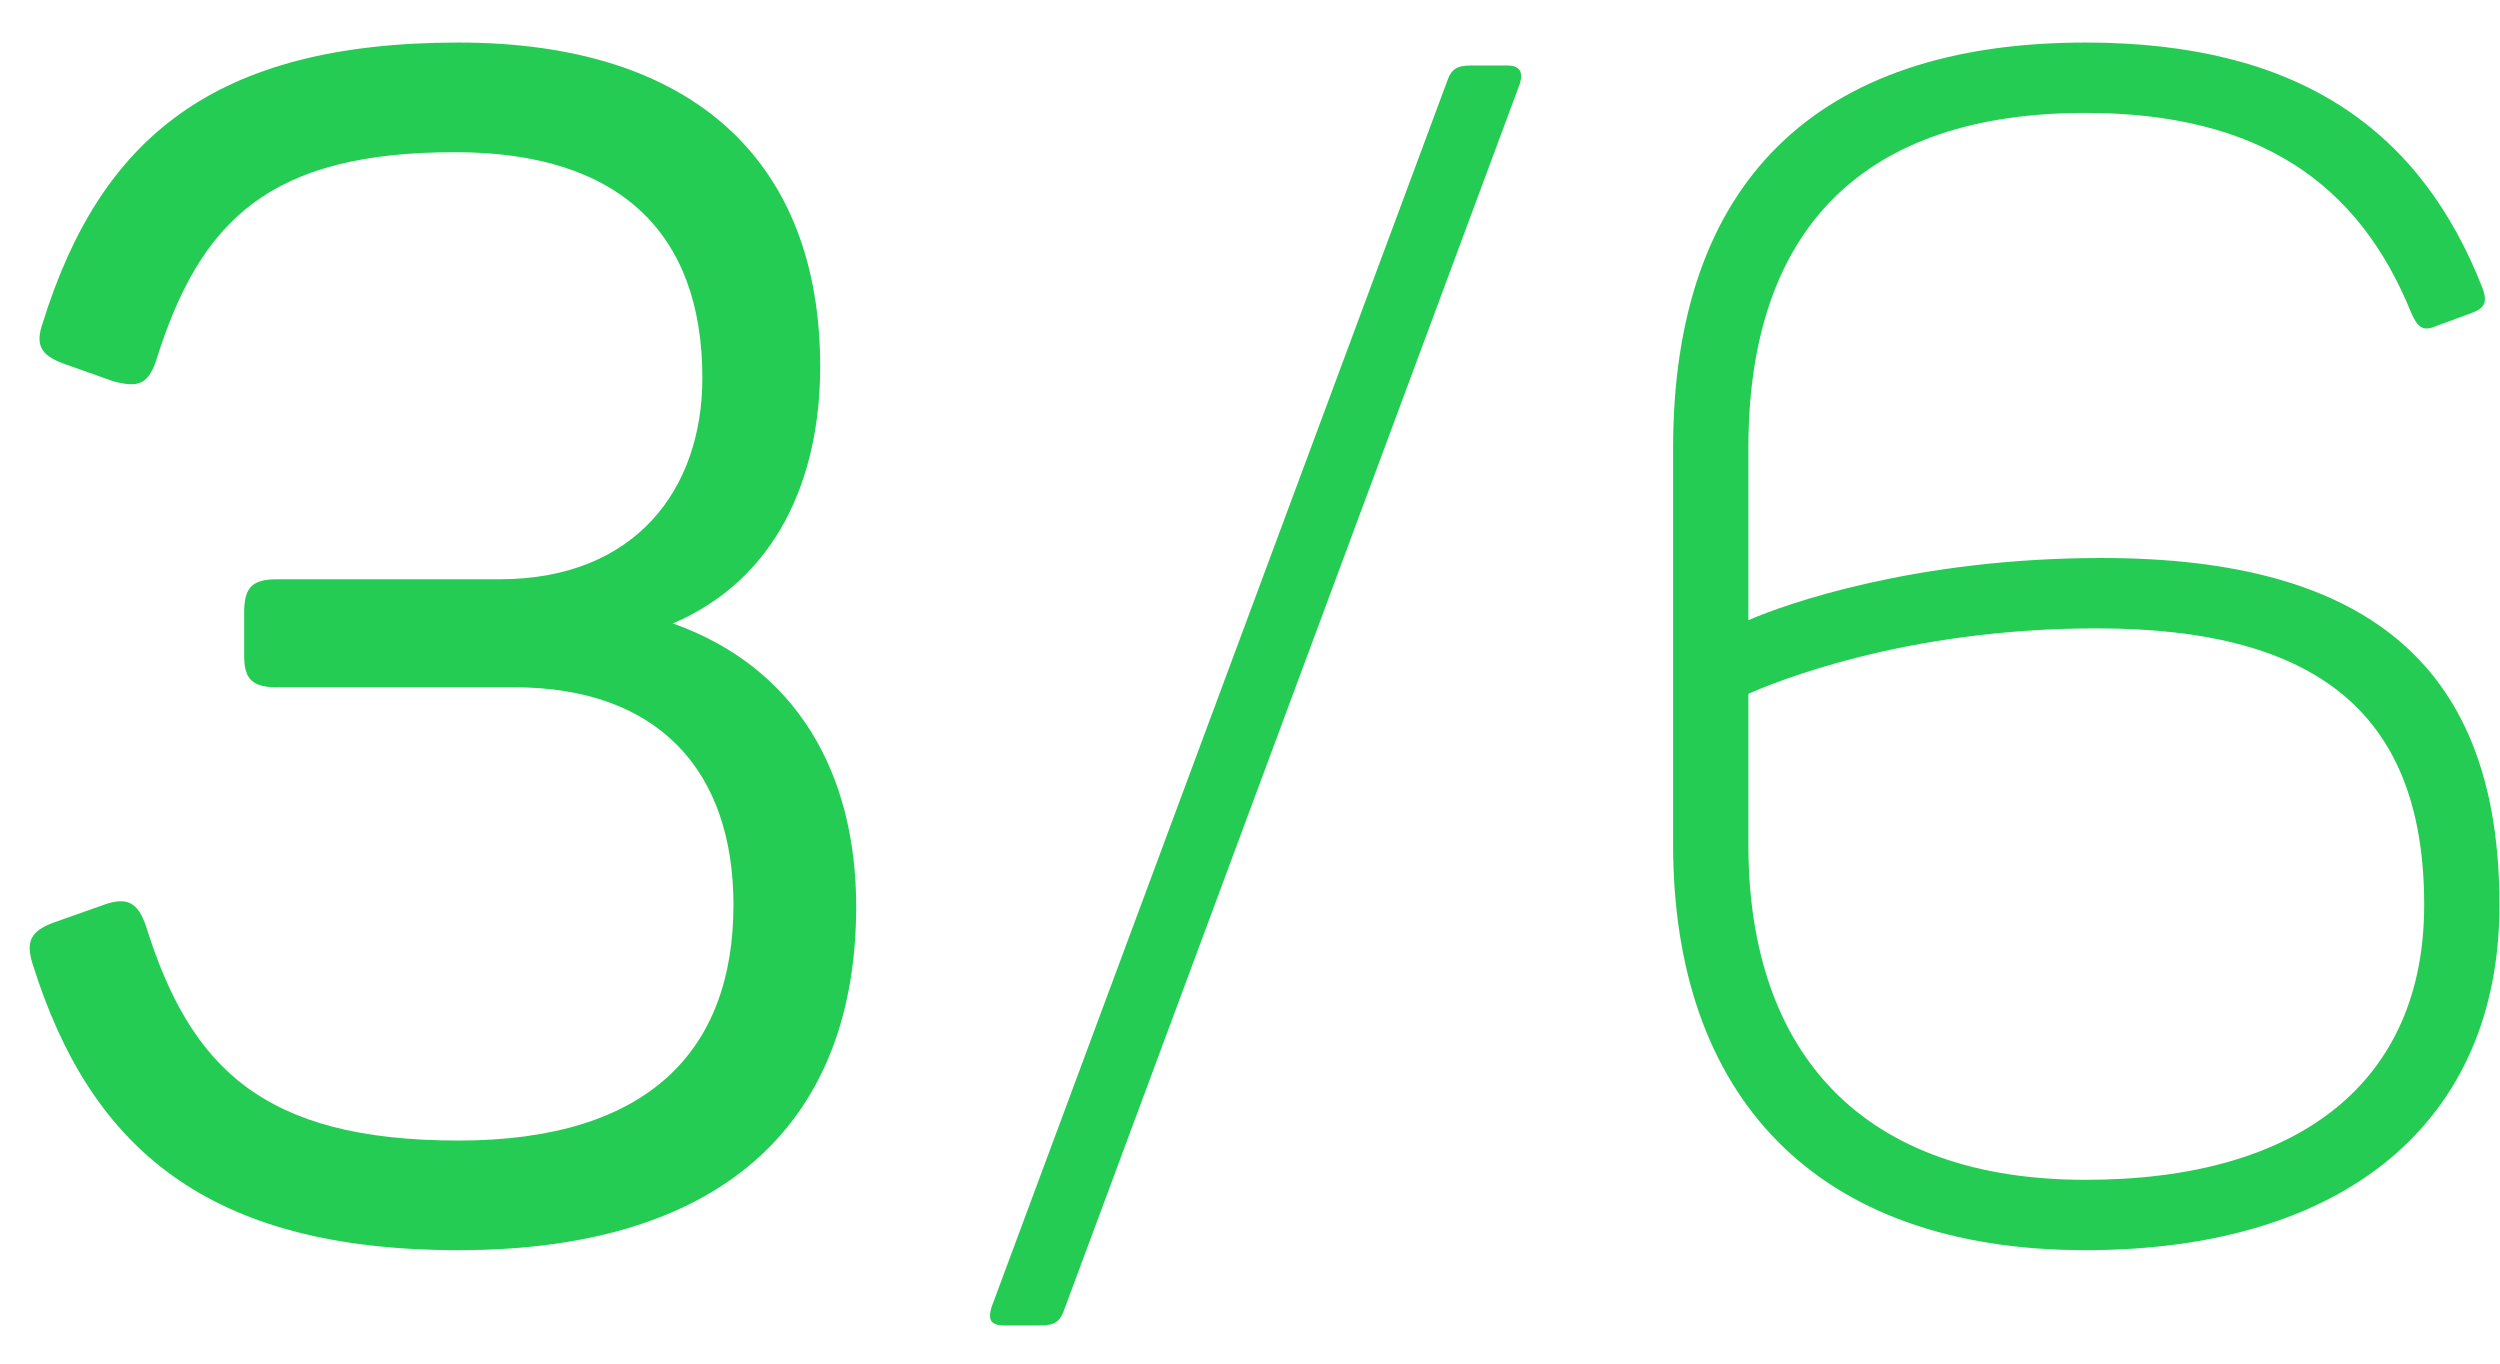
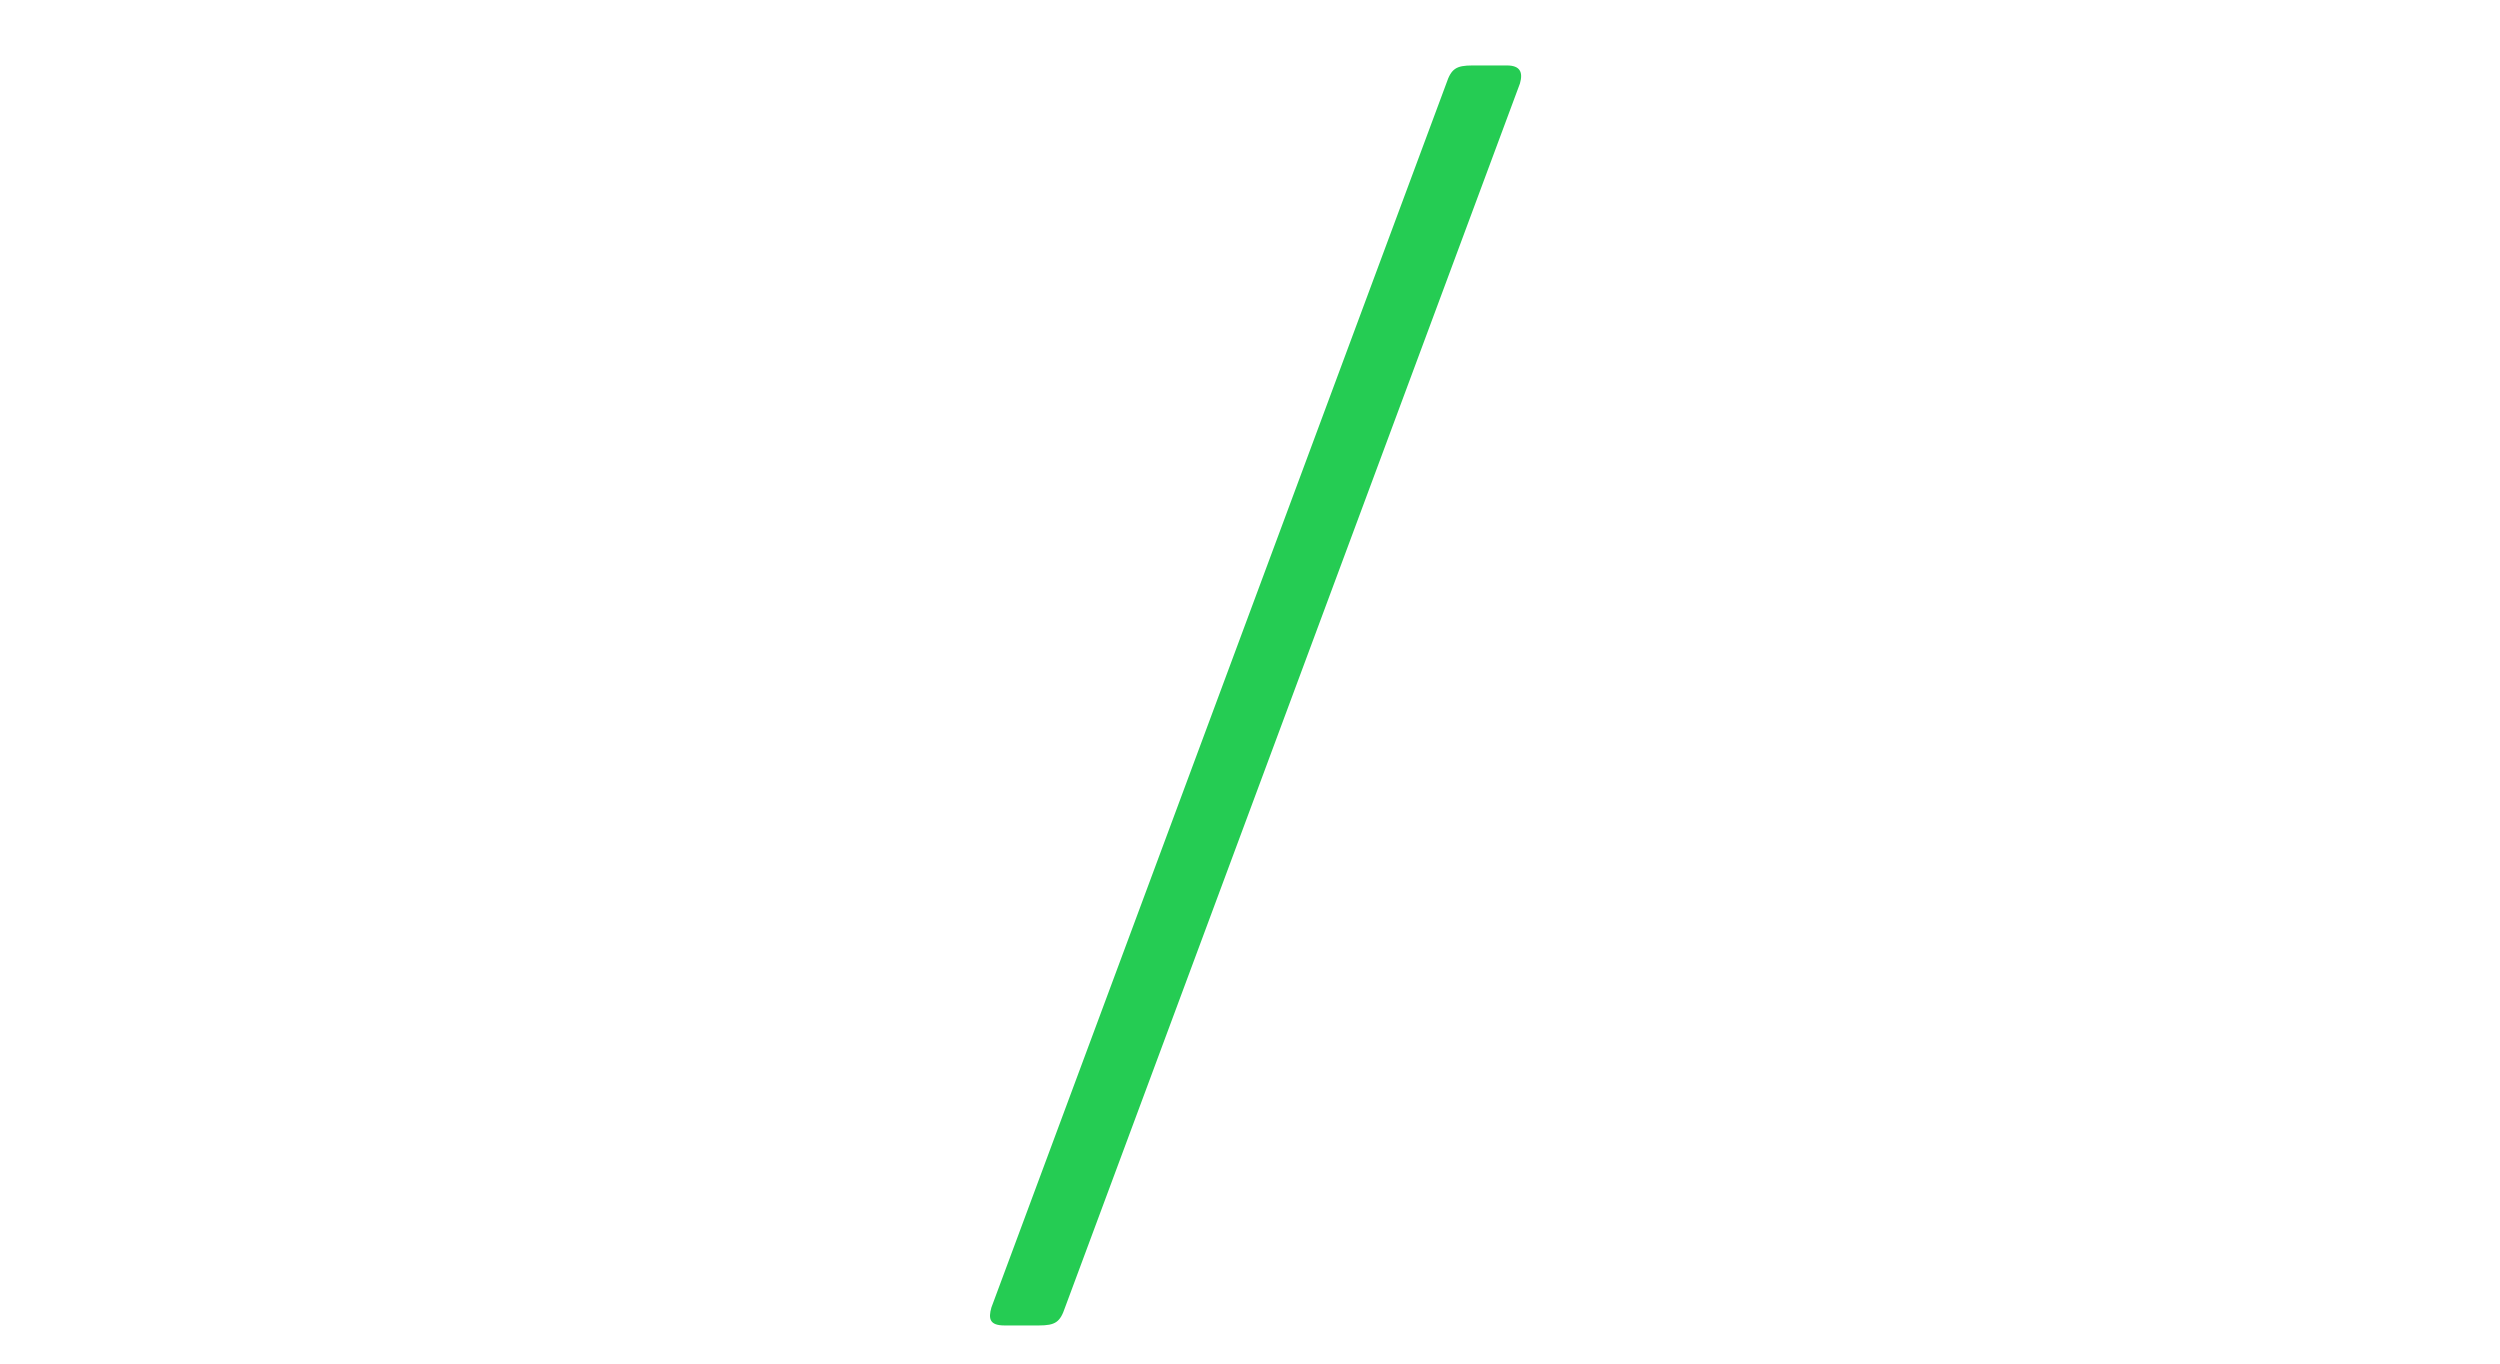
<svg xmlns="http://www.w3.org/2000/svg" width="55" height="30" viewBox="0 0 55 30" fill="none">
-   <path d="M18.044 8.064C18.044 3.6 15.308 0.936 10.088 0.936C4.688 0.936 2.204 3.06 0.944 7.092C0.764 7.596 0.908 7.812 1.376 7.992L2.492 8.388C3.032 8.532 3.248 8.46 3.428 7.956C4.4 4.824 5.948 3.348 10.016 3.348C13.616 3.348 15.452 5.112 15.452 8.316C15.452 10.764 13.976 12.744 10.988 12.744H6.092C5.552 12.744 5.372 12.924 5.372 13.464V14.436C5.372 14.94 5.552 15.12 6.092 15.12H11.312C14.48 15.12 16.136 16.956 16.136 19.908C16.136 23.112 14.264 25.092 10.088 25.092C5.768 25.092 4.184 23.472 3.212 20.376C3.032 19.836 2.78 19.728 2.276 19.908L1.16 20.304C0.692 20.484 0.548 20.7 0.728 21.24C1.988 25.236 4.544 27.504 10.088 27.504C16.1 27.504 18.836 24.516 18.836 19.944C18.836 17.028 17.54 14.688 14.804 13.716C17.072 12.744 18.044 10.548 18.044 8.064Z" fill="#25CC53" />
  <path d="M23.431 28.764L33.439 1.836C33.511 1.584 33.439 1.44 33.151 1.44H32.395C32.035 1.44 31.927 1.512 31.819 1.836L21.811 28.764C21.739 29.016 21.775 29.16 22.099 29.16H22.855C23.215 29.16 23.323 29.088 23.431 28.764Z" fill="#25CC53" />
-   <path d="M38.464 13.644V9.864C38.464 5.004 41.02 2.484 45.88 2.484C49.696 2.484 51.892 4.032 53.044 6.876C53.188 7.2 53.296 7.308 53.62 7.164L54.304 6.912C54.628 6.804 54.736 6.696 54.628 6.372C53.26 2.844 50.56 0.936 45.88 0.936C39.94 0.936 36.808 4.032 36.808 9.864V18.576C36.808 24.084 39.904 27.504 45.88 27.504C51.568 27.504 54.988 24.696 54.988 19.908C54.988 14.76 52.216 12.276 46.24 12.276C42.136 12.276 39.292 13.284 38.464 13.644ZM38.464 18.576V15.264C39.04 15.012 41.884 13.824 46.132 13.824C51.1 13.824 53.332 15.804 53.332 19.908C53.332 23.796 50.596 25.956 45.88 25.956C41.02 25.956 38.464 23.22 38.464 18.576Z" fill="#25CC53" />
</svg>